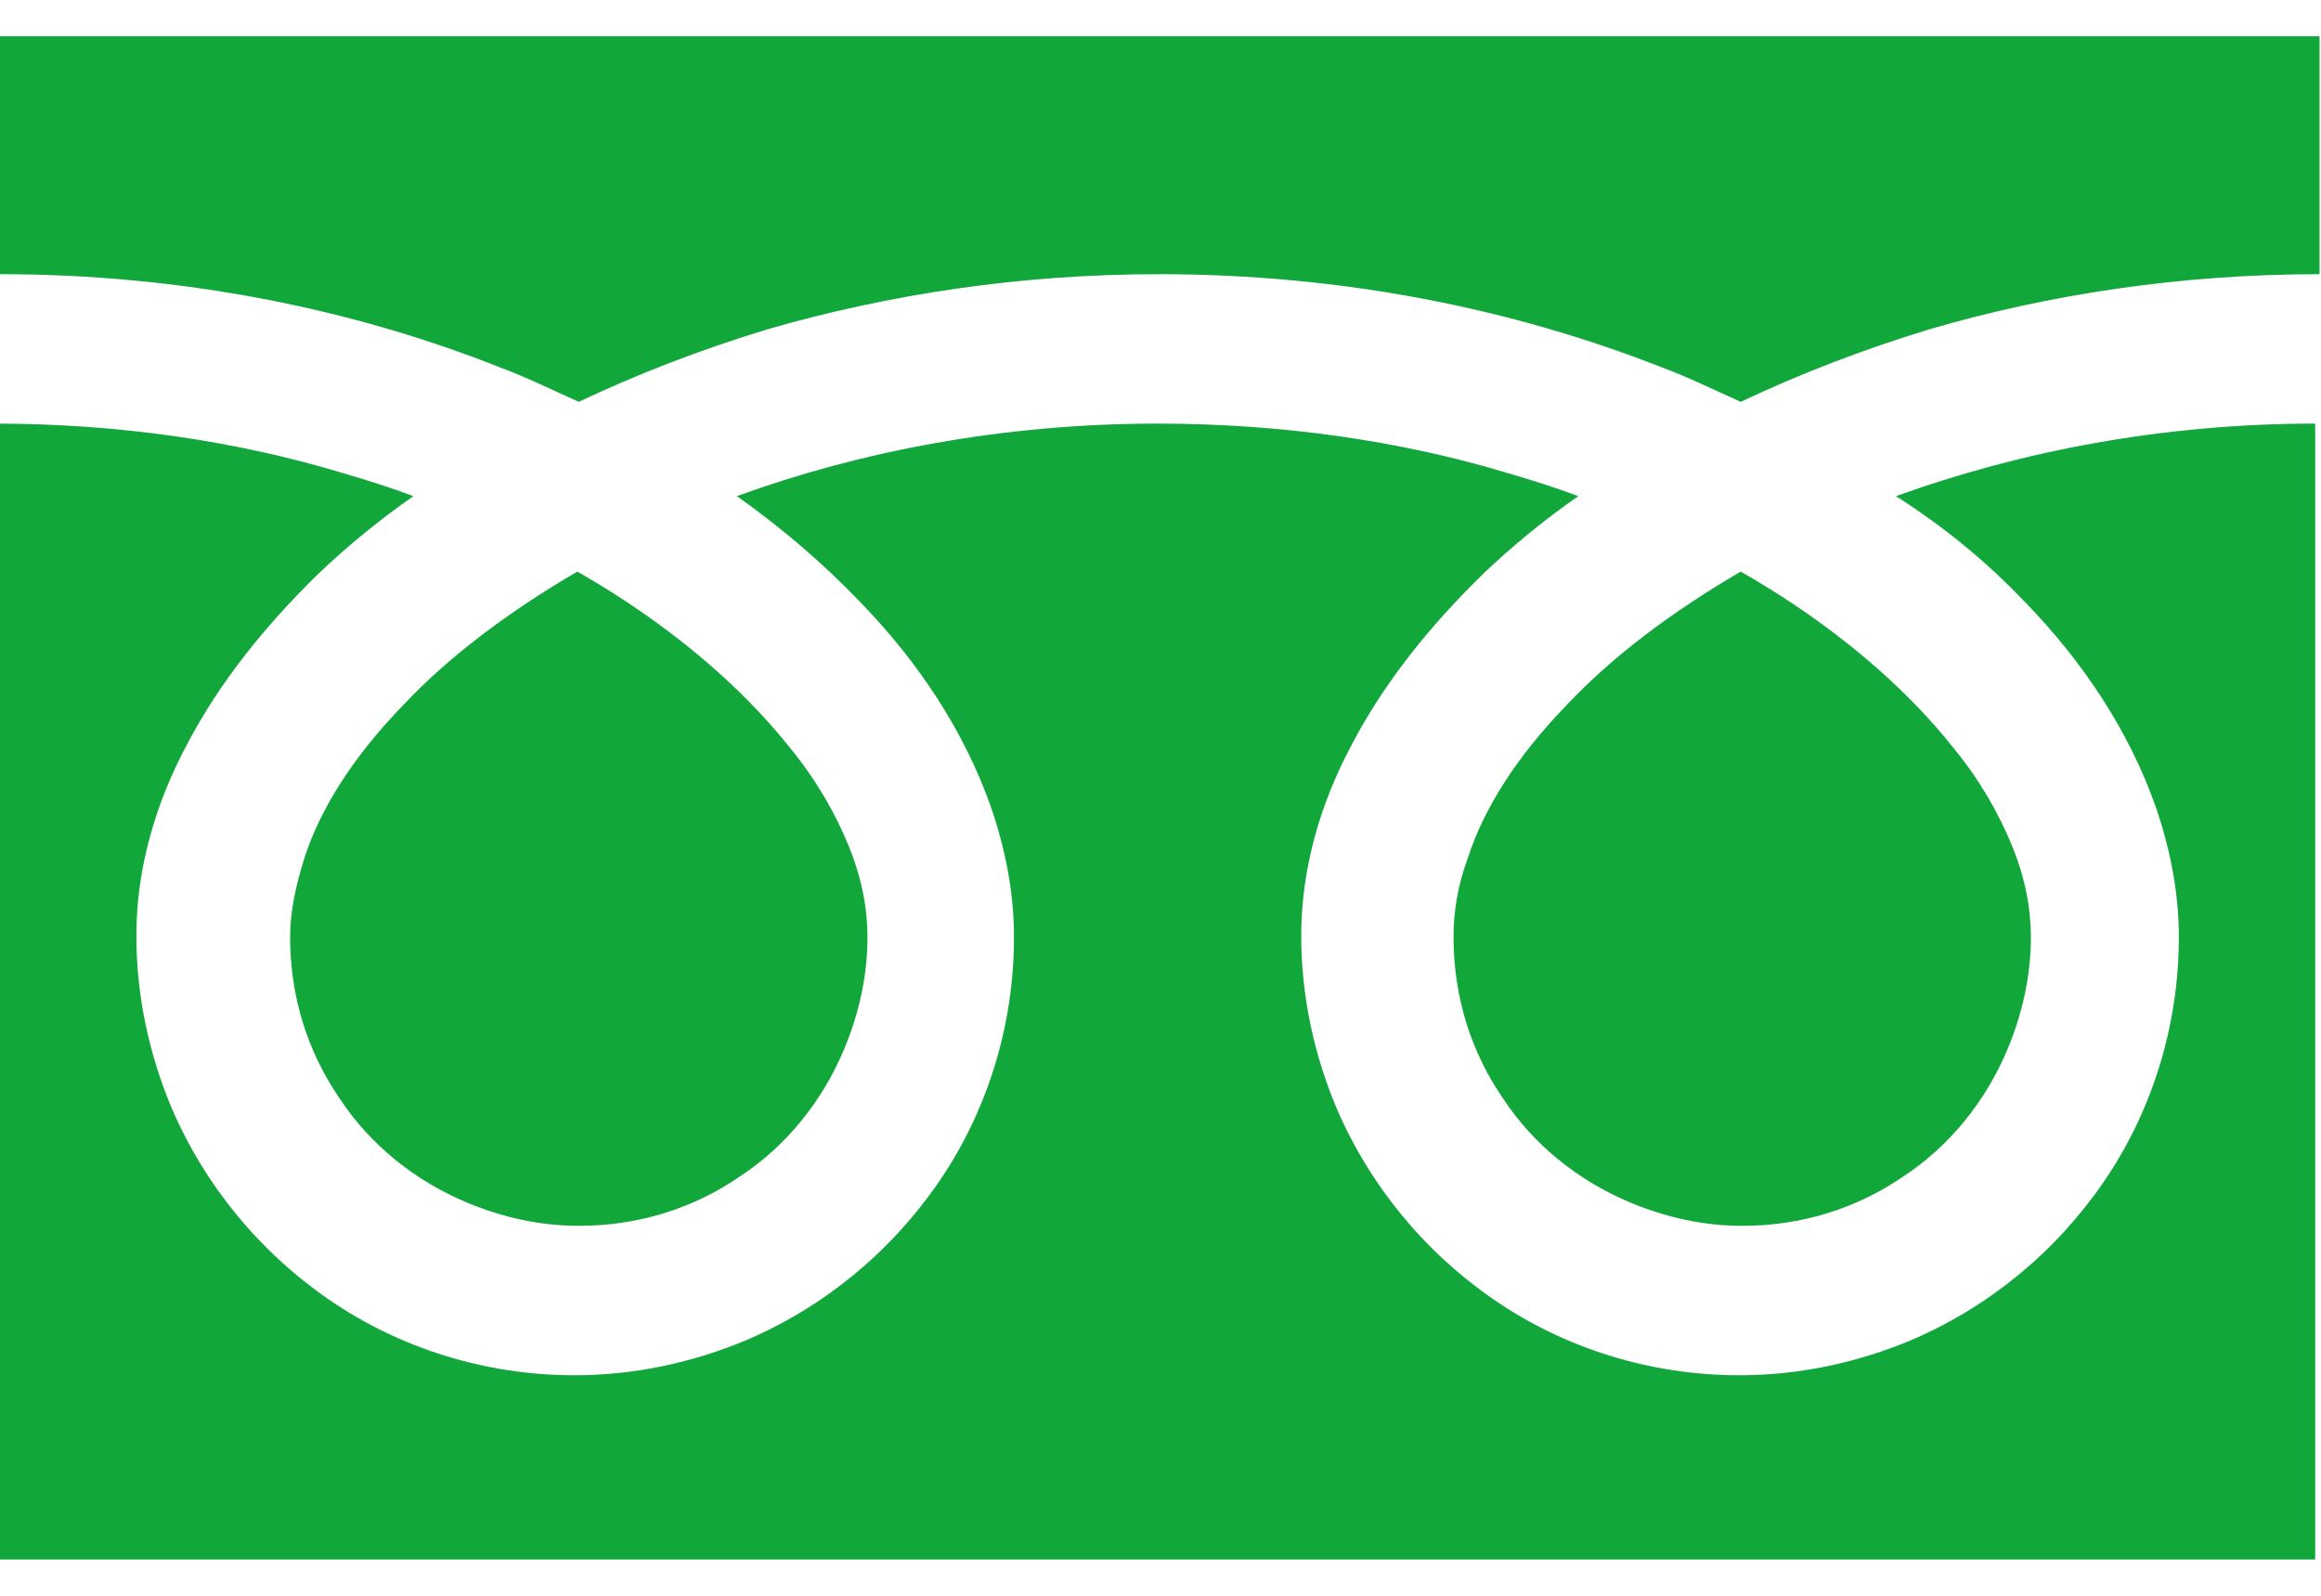
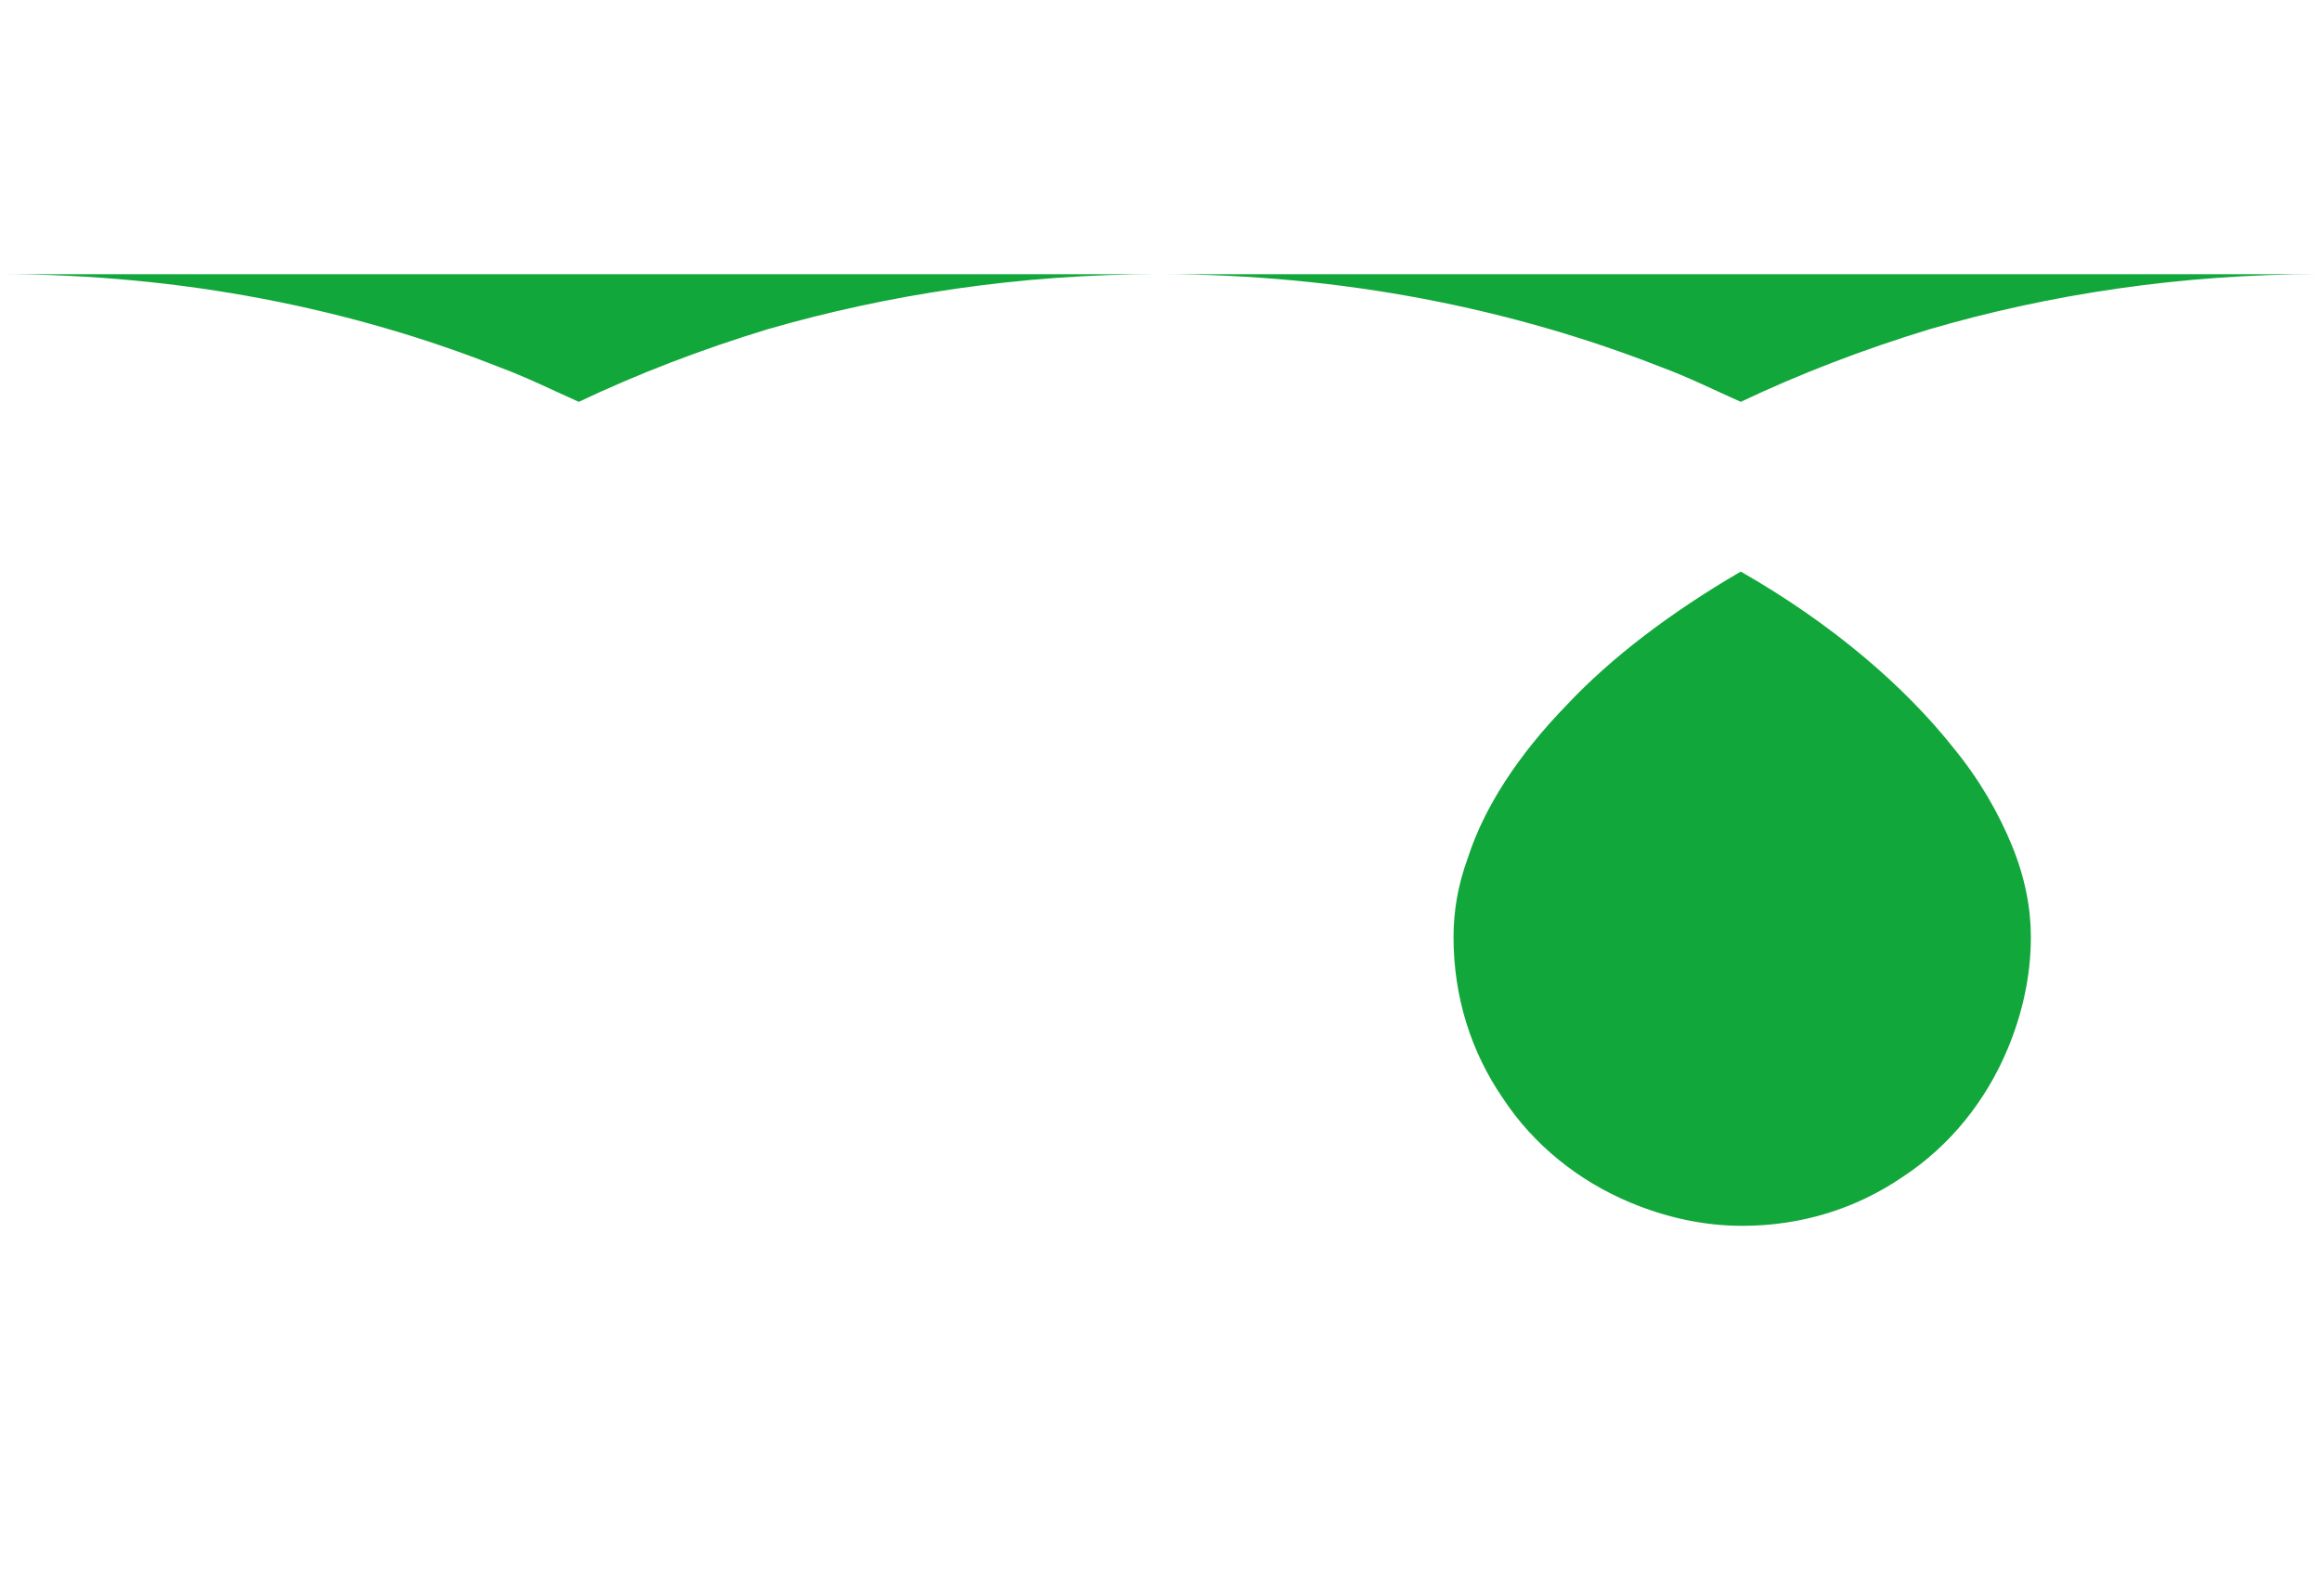
<svg xmlns="http://www.w3.org/2000/svg" version="1.1" id="レイヤー_1" x="0px" y="0px" viewBox="0 0 160 110" style="enable-background:new 0 0 160 110;" xml:space="preserve">
  <style type="text/css">
	.st0{fill:#12A73B;}
</style>
  <g>
-     <path class="st0" d="M0,2.5v16.4c12.6,0,24.3,2.4,34.4,6.4c1.9,0.7,3.7,1.6,5.5,2.4c4-1.9,8.4-3.6,13-5c8.3-2.4,17.4-3.8,27-3.8   c12.7,0,24.4,2.4,34.6,6.4c1.9,0.7,3.7,1.6,5.5,2.4c4-1.9,8.4-3.6,13-5c8.2-2.4,17.3-3.8,26.9-3.8V2.5H0z" />
+     <path class="st0" d="M0,2.5v16.4c12.6,0,24.3,2.4,34.4,6.4c1.9,0.7,3.7,1.6,5.5,2.4c4-1.9,8.4-3.6,13-5c8.3-2.4,17.4-3.8,27-3.8   c12.7,0,24.4,2.4,34.6,6.4c1.9,0.7,3.7,1.6,5.5,2.4c4-1.9,8.4-3.6,13-5c8.2-2.4,17.3-3.8,26.9-3.8H0z" />
    <path class="st0" d="M100.2,64.6c0,4.1,1.2,7.9,3.4,11.1c2.1,3.2,5.2,5.7,8.8,7.2c2.4,1,5,1.6,7.7,1.6c4.1,0,7.9-1.2,11.1-3.4   c3.2-2.1,5.7-5.2,7.2-8.8c1-2.4,1.6-5,1.6-7.7c0-2-0.4-4.1-1.3-6.3c-0.9-2.2-2.2-4.5-4-6.7c-3.4-4.3-8.4-8.6-14.7-12.2   c-4.8,2.8-8.9,5.9-12,9.2c-3.4,3.5-5.7,7.1-6.8,10.5C100.5,61,100.2,62.8,100.2,64.6z" />
-     <path class="st0" d="M139.5,41.4c4.2,4.3,7.3,9.1,9.1,14.2c1,2.9,1.6,5.9,1.6,9c0,6.2-1.9,12.1-5.2,16.9   c-3.3,4.8-7.9,8.6-13.3,10.9c-3.6,1.5-7.6,2.4-11.8,2.4c-6.2,0-12.1-1.9-16.9-5.2c-4.8-3.3-8.6-7.9-10.9-13.3   c-1.5-3.6-2.4-7.6-2.4-11.8c0-4.6,1.3-9.1,3.5-13.2c2.2-4.2,5.3-8.1,9.1-11.8c2-1.9,4.2-3.7,6.5-5.3c-1.6-0.6-3.2-1.1-4.9-1.6   c-7.3-2.2-15.5-3.4-24.1-3.4c-10.6,0-20.5,1.9-29,5c3.1,2.2,5.9,4.6,8.4,7.2c4.2,4.3,7.3,9.1,9.1,14.2c1,2.9,1.6,5.9,1.6,9   c0,6.2-1.9,12.1-5.2,16.9c-3.3,4.8-7.9,8.6-13.3,10.9c-3.6,1.5-7.6,2.4-11.8,2.4c-6.2,0-12.1-1.9-16.9-5.2   c-4.8-3.3-8.6-7.9-10.9-13.3c-1.5-3.6-2.4-7.6-2.4-11.8c0-4.6,1.3-9.1,3.5-13.2c2.2-4.2,5.3-8.1,9.1-11.8c2-1.9,4.2-3.7,6.5-5.3   c-1.6-0.6-3.2-1.1-4.9-1.6c-7.3-2.2-15.4-3.4-24-3.4v78.3h160V29.2c-10.5,0-20.3,1.9-28.9,5C134.3,36.5,137.1,38.9,139.5,41.4z" />
-     <path class="st0" d="M20,64.6c0,4.1,1.2,7.9,3.4,11.1c2.1,3.2,5.2,5.7,8.8,7.2c2.4,1,5,1.6,7.7,1.6c4.1,0,7.9-1.2,11.1-3.4   c3.2-2.1,5.7-5.2,7.2-8.8c1-2.4,1.6-5,1.6-7.7c0-2-0.4-4.1-1.3-6.3c-0.9-2.2-2.2-4.5-4-6.7c-3.4-4.3-8.4-8.6-14.7-12.2   c-4.8,2.8-8.9,5.9-12,9.2c-3.4,3.5-5.7,7.1-6.8,10.5C20.4,61,20,62.8,20,64.6z" />
  </g>
</svg>